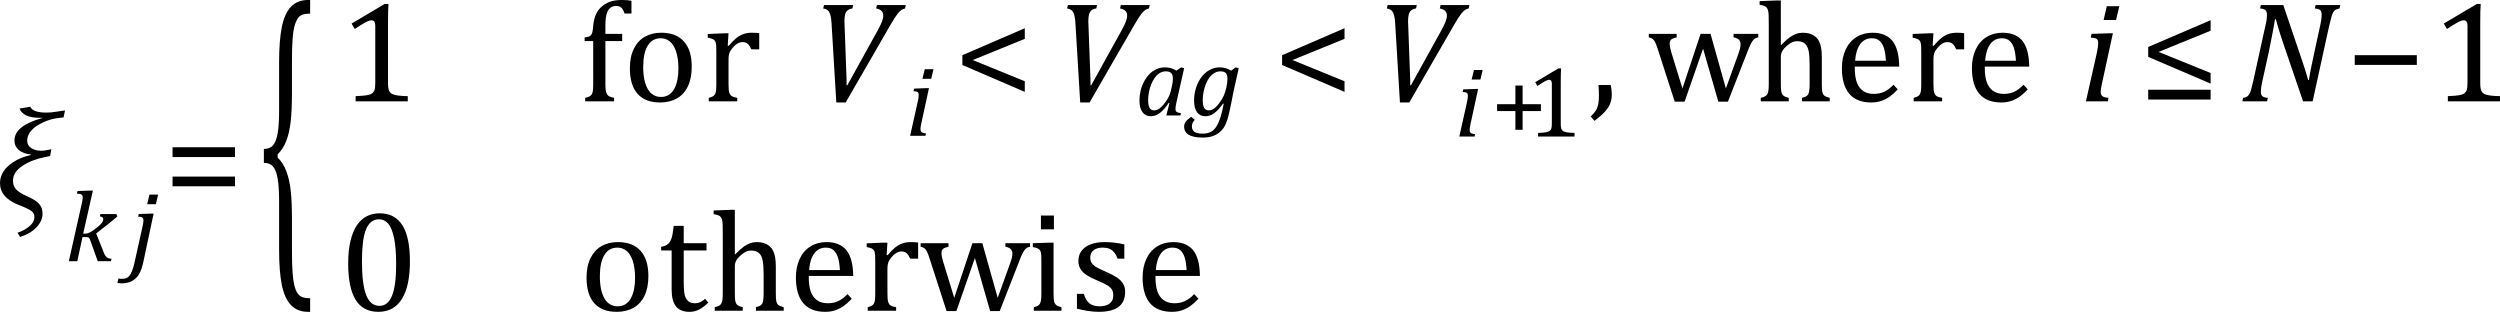
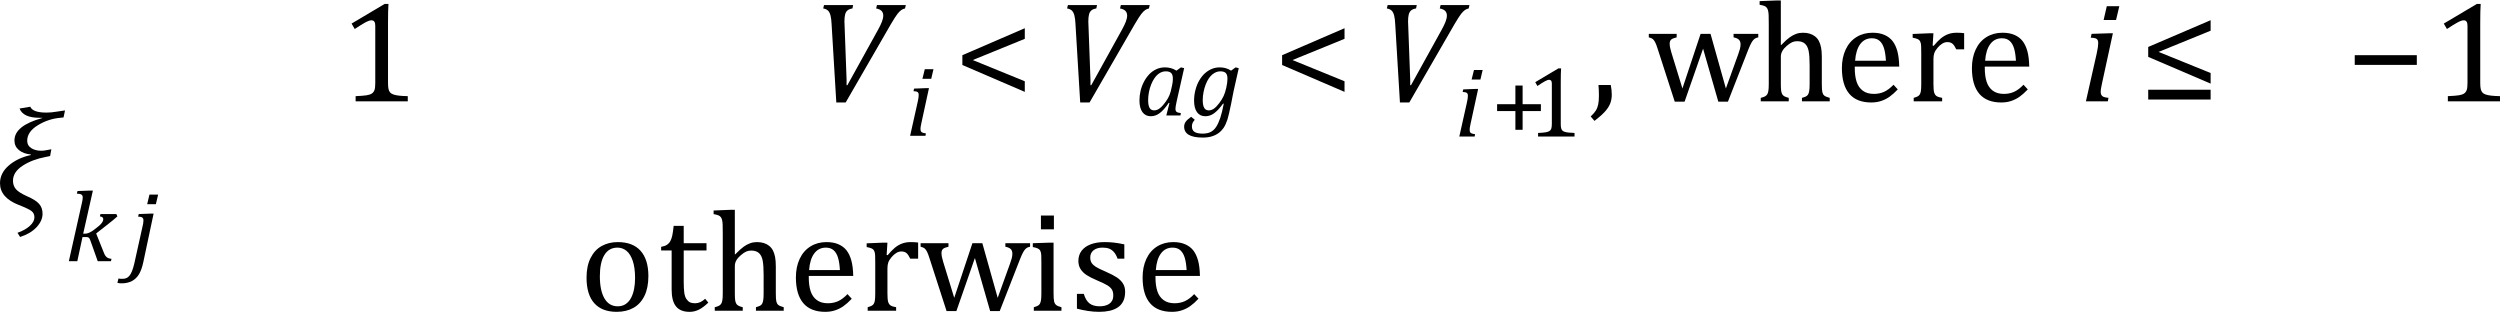
<svg xmlns="http://www.w3.org/2000/svg" xmlns:ns1="http://sodipodi.sourceforge.net/DTD/sodipodi-0.dtd" xmlns:ns2="http://www.inkscape.org/namespaces/inkscape" width="346.11" contentScriptType="text/ecmascript" preserveAspectRatio="xMidYMid meet" font-size="12" stroke-miterlimit="10" zoomAndPan="magnify" version="1.0" contentStyleType="text/css" font-style="normal" height="43.172" font-weight="normal" y="-15" id="svg109" ns1:docname="x1-28007r54.svg" style="font-style:normal;font-weight:normal;font-size:12px;font-family:Dialog;color-interpolation:auto;fill:#000000;fill-opacity:1;stroke:#000000;stroke-width:1;stroke-linecap:square;stroke-linejoin:miter;stroke-miterlimit:10;stroke-dasharray:none;stroke-dashoffset:0;stroke-opacity:1;color-rendering:auto;image-rendering:auto;shape-rendering:auto;text-rendering:auto" ns2:version="0.92.4 (5da689c313, 2019-01-14)">
  <ns1:namedview pagecolor="#ffffff" bordercolor="#666666" borderopacity="1" objecttolerance="10" gridtolerance="10" guidetolerance="10" ns2:pageopacity="0" ns2:pageshadow="2" ns2:window-width="2292" ns2:window-height="876" id="namedview111" showgrid="false" fit-margin-top="0" fit-margin-left="0" fit-margin-right="0" fit-margin-bottom="0" ns2:zoom="2.5435126" ns2:cx="13.182706" ns2:cy="21.365968" ns2:window-x="1989" ns2:window-y="79" ns2:window-maximized="0" ns2:current-layer="svg109" />
  <defs id="genericDefs" />
  <g style="color-interpolation:linearRGB;color-rendering:optimizeQuality;image-rendering:optimizeQuality;text-rendering:optimizeLegibility" id="g5" transform="translate(-0.828,28.806)">
    <path style="stroke:none" ns2:connector-curvature="0" id="path3" d="M 9.625,-12.547 9.188,-12.5 q -1.672,0.141 -3.133,1.039 -1.461,0.898 -1.461,2.148 0,0.656 0.562,1.016 0.563,0.359 1.375,0.359 0.328,0 0.641,-0.062 l 0.766,-0.141 -0.172,0.938 -0.609,0.125 q -1.891,0.359 -3.211,1.226 -1.32,0.867 -1.32,2.07 0,0.687 0.406,1.164 0.406,0.477 1.563,0.992 1.187,0.516 1.656,1.055 0.469,0.539 0.469,1.351 0,0.984 -0.836,1.875 Q 5.047,3.547 3.609,4 L 3.25,3.422 Q 4.297,3.062 4.945,2.477 5.594,1.891 5.594,1.281 5.594,0.734 5.203,0.422 4.812,0.109 3.406,-0.438 q -2.578,-1.016 -2.578,-3 0,-1.391 1.195,-2.438 1.195,-1.047 3.07,-1.469 V -7.422 Q 4.062,-7.516 3.445,-8.031 2.828,-8.547 2.828,-9.359 q 0,-2.047 3.859,-3.109 V -12.5 H 6.266 q -2.219,0 -2.734,-1.281 l 1.484,-0.25 q 0.344,0.812 2.219,0.812 0.703,0 1.297,-0.109 0.594,-0.094 1.297,-0.188 z" />
  </g>
  <g style="color-interpolation:linearRGB;color-rendering:optimizeQuality;image-rendering:optimizeQuality;text-rendering:optimizeLegibility" id="g9" transform="translate(9,36.165)">
    <path style="stroke:none" ns2:connector-curvature="0" id="path7" d="m 2.516,-3.812 h 0.219 q 0.219,0 0.461,-0.078 Q 3.438,-3.969 3.719,-4.148 4,-4.328 4.469,-4.703 4.828,-4.984 5,-5.188 q 0.172,-0.203 0.234,-0.352 0.062,-0.148 0.062,-0.289 0,-0.328 -0.469,-0.375 L 4.906,-6.531 H 7.109 L 7.25,-6.203 q -0.578,0.516 -1.203,1 l -1.734,1.359 1.031,2.578 q 0.125,0.359 0.273,0.547 0.148,0.188 0.336,0.274 0.188,0.086 0.484,0.117 L 6.359,0 H 4.531 l -1,-2.812 Q 3.438,-3.078 3.367,-3.172 3.297,-3.266 3.211,-3.305 3.125,-3.344 2.922,-3.344 h -0.5 L 1.703,0 H 0.531 l 1.75,-7.812 q 0.078,-0.344 0.109,-0.5 0.031,-0.156 0.047,-0.281 0.016,-0.125 0.016,-0.234 0,-0.281 -0.18,-0.399 -0.18,-0.117 -0.633,-0.133 l 0.094,-0.359 1.719,-0.062 h 0.406 z" />
  </g>
  <g style="color-interpolation:linearRGB;color-rendering:optimizeQuality;image-rendering:optimizeQuality;text-rendering:optimizeLegibility" id="g13" transform="translate(18.047,36.165)">
    <path style="stroke:none" ns2:connector-curvature="0" id="path11" d="M 3.844,-9.219 3.531,-7.891 H 2.328 L 2.641,-9.219 Z M 1.797,0.109 Q 1.578,1.156 1.203,1.789 0.828,2.422 0.219,2.742 q -0.609,0.32 -1.438,0.32 -0.344,0 -0.578,-0.078 l 0.156,-0.594 q 0.109,0.031 0.242,0.039 0.133,0.008 0.273,0.008 0.328,0 0.562,-0.094 Q -0.328,2.25 -0.133,2.016 0.062,1.781 0.227,1.375 0.391,0.969 0.547,0.312 l 1.094,-4.922 q 0.094,-0.375 0.133,-0.617 0.039,-0.242 0.039,-0.414 0,-0.188 -0.062,-0.297 Q 1.688,-6.047 1.555,-6.102 1.422,-6.156 1.078,-6.172 l 0.078,-0.359 1.672,-0.063 h 0.391 z" />
  </g>
  <g style="color-interpolation:linearRGB;color-rendering:optimizeQuality;image-rendering:optimizeQuality;text-rendering:optimizeLegibility" id="g17" transform="translate(22.672,28.806)">
-     <path style="stroke:none" ns2:connector-curvature="0" id="path15" d="m 1.219,-7.062 v -1.359 h 8.641 v 1.359 z m 0,4.047 v -1.344 h 8.641 v 1.344 z" />
-   </g>
+     </g>
  <g style="color-interpolation:linearRGB;color-rendering:optimizeQuality;image-rendering:optimizeQuality;text-rendering:optimizeLegibility" id="g21" transform="matrix(1,0,0,2.374,35.609,33.158)">
-     <path style="stroke:none" ns2:connector-curvature="0" id="path19" d="M 7.078,4.219 Q 5.562,4.219 4.68,3.828 3.797,3.438 3.414,2.664 3.031,1.891 3.031,0.578 V -2.25 q 0,-0.859 -0.219,-1.344 Q 2.594,-4.078 2.156,-4.273 1.719,-4.469 0.922,-4.469 v -0.812 q 0.781,0 1.226,-0.195 Q 2.594,-5.672 2.812,-6.148 3.031,-6.625 3.031,-7.5 v -2.828 q 0,-1.297 0.383,-2.078 0.383,-0.781 1.266,-1.172 0.883,-0.391 2.398,-0.391 h 0.25 v 0.797 q -0.781,0 -1.164,0.078 -0.383,0.078 -0.625,0.25 -0.242,0.172 -0.399,0.43 -0.156,0.258 -0.242,0.727 -0.086,0.469 -0.086,1.25 v 1.891 q 0,0.984 -0.172,1.649 -0.172,0.664 -0.609,1.141 -0.437,0.477 -1.203,0.789 v 0.188 q 0.75,0.297 1.203,0.797 0.453,0.5 0.617,1.164 0.164,0.664 0.164,1.617 v 1.891 q 0,0.781 0.086,1.25 0.086,0.469 0.242,0.734 0.156,0.266 0.399,0.43 0.242,0.164 0.625,0.242 0.383,0.078 1.164,0.078 v 0.797 z" />
-   </g>
+     </g>
  <g style="color-interpolation:linearRGB;color-rendering:optimizeQuality;image-rendering:optimizeQuality;text-rendering:optimizeLegibility" id="g25" transform="translate(46.938,14.031)">
    <path style="stroke:none" ns2:connector-curvature="0" id="path23" d="m 6.781,-2.547 q 0,0.562 0.07,0.852 0.07,0.289 0.227,0.469 0.156,0.18 0.461,0.281 0.305,0.102 0.766,0.156 0.461,0.055 1.211,0.07 V 0 H 2.297 v -0.719 q 1.078,-0.047 1.547,-0.125 0.469,-0.078 0.711,-0.25 0.242,-0.172 0.351,-0.469 0.109,-0.297 0.109,-0.984 v -7.922 q 0,-0.391 -0.133,-0.57 -0.133,-0.18 -0.398,-0.18 -0.312,0 -0.891,0.32 -0.578,0.32 -1.422,0.883 l -0.438,-0.75 4.578,-2.719 h 0.531 q -0.063,0.938 -0.063,2.594 z" />
  </g>
  <g style="color-interpolation:linearRGB;color-rendering:optimizeQuality;image-rendering:optimizeQuality;text-rendering:optimizeLegibility" id="g29" transform="translate(80.172,14.031)">
-     <path style="stroke:none" ns2:connector-curvature="0" id="path27" d="M 5.969,-8.344 H 3.641 v 5.906 q 0,0.656 0.062,0.984 0.062,0.328 0.18,0.5 0.117,0.172 0.32,0.273 0.203,0.102 0.641,0.195 V 0 h -4 v -0.484 q 0.437,-0.109 0.625,-0.219 0.187,-0.109 0.289,-0.274 0.102,-0.164 0.148,-0.476 0.047,-0.312 0.047,-0.984 V -8.344 H 0.766 v -0.5 q 0.375,-0.062 0.5,-0.094 0.125,-0.031 0.234,-0.102 0.109,-0.07 0.195,-0.195 0.086,-0.125 0.148,-0.375 0.062,-0.25 0.094,-0.703 0.094,-1.062 0.391,-1.727 0.297,-0.664 0.867,-1.133 0.57,-0.469 1.219,-0.664 0.648,-0.195 1.539,-0.195 0.766,0 1.297,0.109 v 1.766 H 6.297 q -0.188,-0.563 -0.438,-0.805 -0.25,-0.242 -0.703,-0.242 -0.328,0 -0.547,0.086 -0.219,0.086 -0.399,0.273 -0.18,0.188 -0.312,0.5 -0.133,0.313 -0.195,0.773 -0.062,0.461 -0.062,1.211 v 1.016 h 2.328 z m 5.234,8.5 q -2.031,0 -3.102,-1.195 -1.07,-1.195 -1.07,-3.539 0,-1.609 0.563,-2.727 0.562,-1.117 1.539,-1.656 0.977,-0.539 2.227,-0.539 2.078,0 3.156,1.211 1.078,1.211 1.078,3.492 0,1.625 -0.539,2.734 -0.539,1.109 -1.524,1.664 -0.984,0.555 -2.328,0.555 z M 8.875,-4.781 q 0,2 0.641,3.086 0.641,1.086 1.828,1.086 0.656,0 1.117,-0.32 0.461,-0.32 0.742,-0.859 0.281,-0.539 0.414,-1.242 0.133,-0.703 0.133,-1.484 0,-1.438 -0.32,-2.383 -0.32,-0.945 -0.867,-1.391 -0.547,-0.445 -1.25,-0.445 -1.188,0 -1.812,1.024 -0.625,1.023 -0.625,2.93 z m 11.703,-2.938 0.141,0.031 q 0.547,-0.656 1,-1.031 0.453,-0.375 0.984,-0.578 0.531,-0.203 1.219,-0.203 0.562,0 1.016,0.062 v 2.234 h -1.094 q -0.234,-0.516 -0.5,-0.758 -0.266,-0.242 -0.734,-0.242 -0.344,0 -0.688,0.203 -0.344,0.203 -0.672,0.594 -0.328,0.391 -0.445,0.734 -0.117,0.344 -0.117,0.812 v 3.422 q 0,0.891 0.102,1.227 0.102,0.336 0.351,0.492 0.25,0.156 0.75,0.234 V 0 h -3.938 v -0.484 q 0.375,-0.109 0.539,-0.195 0.164,-0.086 0.281,-0.242 0.117,-0.156 0.172,-0.484 Q 19,-1.734 19,-2.406 V -6.672 Q 19,-7.297 18.984,-7.68 18.969,-8.062 18.852,-8.289 18.734,-8.516 18.492,-8.625 18.25,-8.734 17.812,-8.812 v -0.516 l 2.281,-0.094 h 0.594 z" />
-   </g>
+     </g>
  <g style="color-interpolation:linearRGB;color-rendering:optimizeQuality;image-rendering:optimizeQuality;text-rendering:optimizeLegibility" id="g33" transform="translate(112.11,14.031)">
    <path style="stroke:none" ns2:connector-curvature="0" id="path31" d="m 6,-13.328 -0.094,0.469 q -0.437,0.062 -0.68,0.266 -0.242,0.203 -0.336,0.57 -0.094,0.367 -0.094,0.977 0,0.203 0.016,0.406 l 0.281,7.625 v 0.781 h 0.109 l 4.219,-7.625 q 0.375,-0.672 0.562,-1.156 0.188,-0.484 0.188,-0.859 0,-0.391 -0.234,-0.641 -0.234,-0.25 -0.75,-0.344 l 0.109,-0.469 h 4 l -0.109,0.469 q -0.266,0.047 -0.508,0.211 -0.242,0.164 -0.539,0.539 -0.297,0.375 -0.922,1.438 L 4.969,0.156 H 3.672 L 3.016,-10.734 q -0.031,-0.641 -0.133,-1.094 -0.102,-0.453 -0.328,-0.703 -0.227,-0.25 -0.695,-0.328 l 0.109,-0.469 z" />
  </g>
  <g style="color-interpolation:linearRGB;color-rendering:optimizeQuality;image-rendering:optimizeQuality;text-rendering:optimizeLegibility" id="g37" transform="translate(125.407,18.797)">
    <path style="stroke:none" ns2:connector-curvature="0" id="path35" d="M 3.828,-9.219 3.516,-7.891 H 2.297 L 2.625,-9.219 Z m -1.688,7.516 q -0.078,0.344 -0.094,0.5 -0.016,0.156 -0.016,0.266 0,0.219 0.063,0.328 0.062,0.109 0.211,0.172 0.148,0.062 0.476,0.109 L 2.719,0 H 0.594 L 1.625,-4.609 Q 1.719,-5 1.75,-5.234 1.781,-5.469 1.781,-5.641 1.781,-5.828 1.727,-5.938 1.672,-6.047 1.531,-6.102 1.391,-6.156 1.062,-6.172 l 0.078,-0.359 1.656,-0.063 h 0.406 z" />
  </g>
  <g style="color-interpolation:linearRGB;color-rendering:optimizeQuality;image-rendering:optimizeQuality;text-rendering:optimizeLegibility" id="g41" transform="translate(132.016,14.031)">
    <path style="stroke:none" ns2:connector-curvature="0" id="path39" d="m 1.219,-5.031 v -1.359 l 8.641,-3.734 v 1.469 l -7.203,2.937 7.203,2.938 v 1.469 z" />
  </g>
  <g style="color-interpolation:linearRGB;color-rendering:optimizeQuality;image-rendering:optimizeQuality;text-rendering:optimizeLegibility" id="g45" transform="translate(145.875,14.031)">
    <path style="stroke:none" ns2:connector-curvature="0" id="path43" d="m 6,-13.328 -0.094,0.469 q -0.437,0.062 -0.68,0.266 -0.242,0.203 -0.336,0.57 -0.094,0.367 -0.094,0.977 0,0.203 0.016,0.406 l 0.281,7.625 v 0.781 h 0.109 l 4.219,-7.625 q 0.375,-0.672 0.562,-1.156 0.188,-0.484 0.188,-0.859 0,-0.391 -0.234,-0.641 -0.234,-0.25 -0.75,-0.344 l 0.109,-0.469 h 4 l -0.109,0.469 q -0.266,0.047 -0.508,0.211 -0.242,0.164 -0.539,0.539 -0.297,0.375 -0.922,1.438 L 4.969,0.156 H 3.672 L 3.016,-10.734 q -0.031,-0.641 -0.133,-1.094 -0.102,-0.453 -0.328,-0.703 -0.227,-0.25 -0.695,-0.328 l 0.109,-0.469 z" />
  </g>
  <g style="color-interpolation:linearRGB;color-rendering:optimizeQuality;image-rendering:optimizeQuality;text-rendering:optimizeLegibility" id="g49" transform="translate(157.172,15.984)">
    <path style="stroke:none" ns2:connector-curvature="0" id="path47" d="m 5.703,-6.203 0.625,-0.453 0.438,0.109 -1.047,4.641 q -0.094,0.422 -0.125,0.641 -0.031,0.219 -0.031,0.359 0,0.281 0.156,0.406 0.156,0.125 0.594,0.172 L 6.25,0 H 4.297 L 4.734,-1.719 4.641,-1.75 q -0.656,0.969 -1.242,1.414 -0.586,0.445 -1.242,0.445 -0.75,0 -1.164,-0.57 -0.414,-0.57 -0.414,-1.602 0,-0.656 0.148,-1.312 0.148,-0.656 0.453,-1.25 0.305,-0.594 0.727,-1.047 0.422,-0.453 0.984,-0.719 0.562,-0.266 1.219,-0.266 0.422,0 0.805,0.102 0.383,0.102 0.789,0.352 z m -0.609,2.047 q 0.062,-0.281 0.086,-0.492 0.023,-0.211 0.023,-0.445 0,-0.531 -0.227,-0.773 -0.227,-0.242 -0.758,-0.242 -0.281,0 -0.539,0.094 Q 3.422,-5.922 3.156,-5.711 2.891,-5.5 2.648,-5.148 2.406,-4.797 2.203,-4.297 2,-3.797 1.891,-3.227 1.781,-2.656 1.781,-2.125 q 0,0.719 0.195,1.07 0.195,0.352 0.648,0.352 0.219,0 0.445,-0.094 0.227,-0.094 0.508,-0.351 0.281,-0.258 0.641,-0.758 0.328,-0.453 0.516,-0.906 0.188,-0.453 0.297,-1.062 z" />
  </g>
  <g style="color-interpolation:linearRGB;color-rendering:optimizeQuality;image-rendering:optimizeQuality;text-rendering:optimizeLegibility" id="g53" transform="translate(164.703,15.984)">
    <path style="stroke:none" ns2:connector-curvature="0" id="path51" d="M 0.703,0.594 Q 0.562,0.75 0.477,0.898 0.391,1.047 0.352,1.195 0.312,1.344 0.312,1.531 q 0,0.516 0.367,0.75 0.367,0.234 1.117,0.234 0.672,0 1.125,-0.234 Q 3.375,2.047 3.688,1.547 4,1.047 4.242,0.32 4.484,-0.406 4.719,-1.625 L 4.625,-1.641 q -0.656,0.906 -1.227,1.328 -0.57,0.422 -1.226,0.422 -0.75,0 -1.156,-0.562 -0.406,-0.562 -0.406,-1.609 0,-0.75 0.195,-1.492 Q 1,-4.297 1.352,-4.891 1.703,-5.484 2.156,-5.875 q 0.453,-0.391 0.953,-0.586 0.5,-0.195 1.031,-0.195 0.438,0 0.82,0.102 0.383,0.102 0.773,0.352 l 0.625,-0.453 0.438,0.109 -0.719,3.203 Q 6.016,-3 5.922,-2.562 L 5.75,-1.672 Q 5.422,-0.062 5.234,0.547 5,1.266 4.688,1.734 4.391,2.156 3.992,2.445 3.594,2.734 3.062,2.898 q -0.531,0.164 -1.25,0.164 -2.578,0 -2.578,-1.516 0,-0.375 0.227,-0.688 0.227,-0.312 0.742,-0.672 z m 1.953,-1.297 q 0.359,0 0.703,-0.242 0.344,-0.242 0.734,-0.758 0.391,-0.516 0.609,-0.992 0.219,-0.477 0.375,-1.18 0.156,-0.703 0.156,-1.219 0,-0.531 -0.227,-0.773 -0.227,-0.242 -0.758,-0.242 -0.281,0 -0.539,0.094 -0.258,0.094 -0.531,0.305 -0.274,0.211 -0.516,0.562 -0.242,0.351 -0.438,0.852 -0.195,0.5 -0.305,1.07 -0.109,0.57 -0.109,1.102 0,0.719 0.203,1.07 0.203,0.352 0.641,0.352 z" />
  </g>
  <g style="color-interpolation:linearRGB;color-rendering:optimizeQuality;image-rendering:optimizeQuality;text-rendering:optimizeLegibility" id="g57" transform="translate(176.282,14.031)">
    <path style="stroke:none" ns2:connector-curvature="0" id="path55" d="m 1.219,-5.031 v -1.359 l 8.641,-3.734 v 1.469 l -7.203,2.937 7.203,2.938 v 1.469 z" />
  </g>
  <g style="color-interpolation:linearRGB;color-rendering:optimizeQuality;image-rendering:optimizeQuality;text-rendering:optimizeLegibility" id="g61" transform="translate(190.141,14.031)">
    <path style="stroke:none" ns2:connector-curvature="0" id="path59" d="m 6,-13.328 -0.094,0.469 q -0.437,0.062 -0.68,0.266 -0.242,0.203 -0.336,0.57 -0.094,0.367 -0.094,0.977 0,0.203 0.016,0.406 l 0.281,7.625 v 0.781 h 0.109 l 4.219,-7.625 q 0.375,-0.672 0.562,-1.156 0.188,-0.484 0.188,-0.859 0,-0.391 -0.234,-0.641 -0.234,-0.25 -0.75,-0.344 l 0.109,-0.469 h 4 l -0.109,0.469 q -0.266,0.047 -0.508,0.211 -0.242,0.164 -0.539,0.539 -0.297,0.375 -0.922,1.438 L 4.969,0.156 H 3.672 L 3.016,-10.734 q -0.031,-0.641 -0.133,-1.094 -0.102,-0.453 -0.328,-0.703 -0.227,-0.25 -0.695,-0.328 l 0.109,-0.469 z" />
  </g>
  <g style="color-interpolation:linearRGB;color-rendering:optimizeQuality;image-rendering:optimizeQuality;text-rendering:optimizeLegibility" id="g65" transform="translate(201.438,18.906)">
    <path style="stroke:none" ns2:connector-curvature="0" id="path63" d="M 3.828,-9.219 3.516,-7.891 H 2.297 L 2.625,-9.219 Z m -1.688,7.516 q -0.078,0.344 -0.094,0.5 -0.016,0.156 -0.016,0.266 0,0.219 0.063,0.328 0.062,0.109 0.211,0.172 0.148,0.062 0.476,0.109 L 2.719,0 H 0.594 L 1.625,-4.609 Q 1.719,-5 1.75,-5.234 1.781,-5.469 1.781,-5.641 1.781,-5.828 1.727,-5.938 1.672,-6.047 1.531,-6.102 1.391,-6.156 1.062,-6.172 l 0.078,-0.359 1.656,-0.063 h 0.406 z" />
  </g>
  <g style="color-interpolation:linearRGB;color-rendering:optimizeQuality;image-rendering:optimizeQuality;text-rendering:optimizeLegibility" id="g69" transform="translate(206.422,18.906)">
    <path style="stroke:none" ns2:connector-curvature="0" id="path67" d="m 4.375,-3.531 v 2.594 h -1 V -3.531 H 0.844 V -4.484 H 3.375 v -2.578 h 1 v 2.578 h 2.531 v 0.953 z" />
  </g>
  <g style="color-interpolation:linearRGB;color-rendering:optimizeQuality;image-rendering:optimizeQuality;text-rendering:optimizeLegibility" id="g73" transform="translate(211.328,18.906)">
    <path style="stroke:none" ns2:connector-curvature="0" id="path71" d="m 4.75,-1.781 q 0,0.391 0.047,0.594 0.047,0.203 0.156,0.328 0.109,0.125 0.32,0.195 0.211,0.07 0.531,0.109 Q 6.125,-0.516 6.656,-0.5 V 0 H 1.609 v -0.5 q 0.75,-0.031 1.078,-0.094 0.328,-0.062 0.5,-0.172 0.172,-0.109 0.25,-0.328 0.078,-0.219 0.078,-0.687 v -5.547 q 0,-0.281 -0.094,-0.406 -0.094,-0.125 -0.281,-0.125 -0.219,0 -0.625,0.227 -0.406,0.227 -1,0.633 L 1.219,-7.531 4.422,-9.438 h 0.375 Q 4.75,-8.781 4.75,-7.625 Z" />
  </g>
  <path d="m 223,11.766 q 0.141,0.688 0.141,1.344 0,0.688 -0.234,1.258 -0.234,0.57 -0.75,1.125 -0.516,0.555 -1.406,1.242 l -0.531,-0.609 q 0.5,-0.469 0.727,-0.844 0.227,-0.375 0.32,-0.852 0.094,-0.476 0.094,-1.195 0,-0.75 -0.062,-1.469 z m 12.781,-5.031 -2.562,7.344 h -1.359 L 229.516,6.828 q -0.219,-0.703 -0.375,-0.992 -0.156,-0.289 -0.32,-0.43 -0.164,-0.141 -0.555,-0.234 v -0.484 h 3.859 v 0.484 q -0.562,0.125 -0.766,0.312 -0.203,0.188 -0.203,0.562 0,0.266 0.062,0.555 0.062,0.289 0.172,0.664 l 1.531,4.984 2.516,-7.563 h 1.375 l 2.125,7.563 1.719,-4.766 q 0.141,-0.375 0.227,-0.711 0.086,-0.336 0.086,-0.633 0,-0.406 -0.219,-0.633 -0.219,-0.227 -0.75,-0.336 v -0.484 h 3.422 v 0.484 q -0.281,0.062 -0.414,0.141 -0.133,0.078 -0.266,0.219 -0.133,0.141 -0.297,0.438 -0.164,0.297 -0.414,0.922 l -2.812,7.188 h -1.328 z m 10.766,-0.5 h 0.047 q 0.75,-0.766 1.195,-1.078 0.445,-0.312 0.883,-0.469 0.438,-0.156 0.938,-0.156 0.531,0 0.953,0.133 0.422,0.133 0.742,0.391 0.32,0.258 0.516,0.633 0.195,0.375 0.297,0.898 0.102,0.523 0.102,1.32 v 3.688 q 0,0.844 0.07,1.148 0.07,0.305 0.258,0.477 0.188,0.172 0.766,0.328 v 0.484 h -3.844 v -0.484 q 0.375,-0.109 0.547,-0.195 0.172,-0.086 0.281,-0.242 0.109,-0.156 0.172,-0.484 0.062,-0.328 0.062,-1 V 9.062 q 0,-1.297 -0.133,-1.984 -0.133,-0.688 -0.516,-1.031 -0.383,-0.344 -1.07,-0.344 -0.391,0 -0.703,0.141 -0.312,0.141 -0.727,0.492 -0.414,0.351 -0.625,0.719 -0.211,0.367 -0.211,0.789 v 3.75 q 0,0.656 0.039,0.938 0.039,0.281 0.133,0.477 0.094,0.195 0.297,0.312 0.203,0.117 0.625,0.227 v 0.484 h -3.875 v -0.484 q 0.438,-0.109 0.617,-0.219 0.18,-0.109 0.281,-0.274 0.102,-0.164 0.156,-0.476 0.055,-0.312 0.055,-0.984 V 3.422 q 0,-0.938 -0.016,-1.312 -0.016,-0.375 -0.078,-0.633 -0.062,-0.258 -0.18,-0.406 -0.117,-0.149 -0.305,-0.234 -0.188,-0.086 -0.688,-0.18 v -0.5 l 2.359,-0.094 h 0.578 z m 16.188,6.141 q -0.625,0.656 -1.148,1.023 -0.523,0.367 -1.149,0.578 -0.625,0.211 -1.375,0.211 -2.016,0 -3.039,-1.203 -1.024,-1.203 -1.024,-3.563 0,-1.453 0.523,-2.57 0.523,-1.117 1.492,-1.719 0.969,-0.602 2.219,-0.602 0.984,0 1.68,0.312 0.695,0.312 1.109,0.852 0.414,0.539 0.648,1.367 0.234,0.828 0.266,2.156 h -6.156 v 0.172 q 0,1.156 0.258,1.938 0.258,0.781 0.852,1.226 0.594,0.445 1.531,0.445 0.797,0 1.438,-0.297 0.641,-0.297 1.281,-0.969 z m -1.641,-3.969 q -0.062,-1.062 -0.266,-1.727 -0.203,-0.664 -0.609,-1.023 -0.406,-0.359 -1.078,-0.359 -1,0 -1.601,0.805 -0.602,0.805 -0.711,2.305 z m 6.469,-2.094 0.141,0.031 q 0.547,-0.656 1,-1.031 0.453,-0.375 0.984,-0.578 0.531,-0.203 1.219,-0.203 0.562,0 1.016,0.062 v 2.234 h -1.094 q -0.234,-0.516 -0.5,-0.758 -0.266,-0.242 -0.734,-0.242 -0.344,0 -0.688,0.203 -0.344,0.203 -0.672,0.594 -0.328,0.391 -0.445,0.734 -0.117,0.344 -0.117,0.812 v 3.422 q 0,0.891 0.102,1.227 0.102,0.336 0.351,0.492 0.25,0.156 0.75,0.234 v 0.484 h -3.938 v -0.484 q 0.375,-0.109 0.539,-0.195 0.164,-0.086 0.281,-0.242 0.117,-0.156 0.172,-0.484 0.055,-0.328 0.055,-1 V 7.359 q 0,-0.625 -0.016,-1.008 -0.016,-0.383 -0.133,-0.609 -0.117,-0.227 -0.359,-0.336 -0.242,-0.109 -0.68,-0.188 v -0.516 l 2.281,-0.094 h 0.594 z m 13.172,6.063 q -0.625,0.656 -1.148,1.023 -0.523,0.367 -1.149,0.578 -0.625,0.211 -1.375,0.211 -2.016,0 -3.039,-1.203 -1.024,-1.203 -1.024,-3.563 0,-1.453 0.523,-2.57 0.523,-1.117 1.492,-1.719 0.969,-0.602 2.219,-0.602 0.984,0 1.68,0.312 0.695,0.312 1.109,0.852 0.414,0.539 0.648,1.367 0.234,0.828 0.266,2.156 h -6.156 v 0.172 q 0,1.156 0.258,1.938 0.258,0.781 0.852,1.226 0.594,0.445 1.531,0.445 0.797,0 1.438,-0.297 0.641,-0.297 1.281,-0.969 z m -1.641,-3.969 q -0.062,-1.062 -0.266,-1.727 -0.203,-0.664 -0.609,-1.023 -0.406,-0.359 -1.078,-0.359 -1,0 -1.601,0.805 -0.602,0.805 -0.711,2.305 z" id="path75" ns2:connector-curvature="0" style="color-interpolation:linearRGB;stroke:none;color-rendering:optimizeQuality;image-rendering:optimizeQuality;text-rendering:optimizeLegibility" />
  <g style="color-interpolation:linearRGB;color-rendering:optimizeQuality;image-rendering:optimizeQuality;text-rendering:optimizeLegibility" id="g81" transform="translate(287.938,14.031)">
    <path style="stroke:none" ns2:connector-curvature="0" id="path79" d="m 5.469,-13.172 -0.453,1.906 H 3.297 l 0.438,-1.906 z M 3.062,-2.438 q -0.109,0.5 -0.141,0.727 -0.031,0.227 -0.031,0.383 0,0.297 0.102,0.461 0.102,0.164 0.305,0.25 0.203,0.086 0.672,0.133 L 3.875,0 H 0.844 L 2.328,-6.578 Q 2.453,-7.156 2.5,-7.492 2.547,-7.828 2.547,-8.047 2.547,-8.328 2.469,-8.484 2.391,-8.641 2.195,-8.719 2,-8.797 1.516,-8.812 L 1.625,-9.344 4,-9.422 h 0.578 z" />
  </g>
  <g style="color-interpolation:linearRGB;color-rendering:optimizeQuality;image-rendering:optimizeQuality;text-rendering:optimizeLegibility" id="g85" transform="translate(296.188,14.031)">
    <path style="stroke:none" ns2:connector-curvature="0" id="path83" d="m 1.219,-6.156 v -1.375 l 8.641,-3.703 v 1.453 l -7.203,2.937 7.203,2.922 v 1.469 z m 0,5.906 V -1.609 H 9.859 V -0.25 Z" />
  </g>
  <g style="color-interpolation:linearRGB;color-rendering:optimizeQuality;image-rendering:optimizeQuality;text-rendering:optimizeLegibility" id="g89" transform="translate(310.047,14.031)">
-     <path style="stroke:none" ns2:connector-curvature="0" id="path87" d="m 13.953,-13.328 -0.109,0.469 q -0.375,0.078 -0.539,0.18 -0.164,0.102 -0.297,0.297 -0.133,0.195 -0.258,0.609 -0.125,0.414 -0.344,1.351 L 10.125,0 H 8.797 L 5.938,-8.375 q -0.516,-1.516 -0.906,-3 h -0.125 q -0.062,0.5 -0.328,1.898 -0.266,1.399 -0.547,2.742 l -0.859,3.891 q -0.094,0.406 -0.156,0.789 -0.062,0.383 -0.062,0.742 0,0.438 0.227,0.617 0.227,0.18 0.742,0.211 L 3.812,0 H 0.391 L 0.5,-0.484 Q 0.875,-0.531 1.055,-0.664 1.234,-0.797 1.367,-1.031 1.5,-1.266 1.602,-1.602 1.703,-1.938 1.922,-2.906 l 1.656,-7.531 q 0.109,-0.406 0.164,-0.789 0.055,-0.383 0.055,-0.773 0,-0.469 -0.234,-0.648 -0.234,-0.18 -0.719,-0.211 l 0.109,-0.469 h 3.109 l 2.578,7.609 Q 9.203,-4.078 9.5,-2.953 h 0.109 q 0.078,-0.594 0.359,-1.977 0.281,-1.383 0.516,-2.43 l 0.672,-3.078 q 0.078,-0.312 0.148,-0.75 0.07,-0.438 0.07,-0.812 0,-0.469 -0.234,-0.648 -0.234,-0.18 -0.719,-0.211 l 0.109,-0.469 z" />
-   </g>
+     </g>
  <g style="color-interpolation:linearRGB;color-rendering:optimizeQuality;image-rendering:optimizeQuality;text-rendering:optimizeLegibility" id="g93" transform="translate(324.766,14.031)">
    <path style="stroke:none" ns2:connector-curvature="0" id="path91" d="m 1.234,-5.047 v -1.344 h 8.594 v 1.344 z" />
  </g>
  <g style="color-interpolation:linearRGB;color-rendering:optimizeQuality;image-rendering:optimizeQuality;text-rendering:optimizeLegibility" id="g97" transform="translate(336.594,14.031)">
    <path style="stroke:none" ns2:connector-curvature="0" id="path95" d="m 6.781,-2.547 q 0,0.562 0.07,0.852 0.07,0.289 0.227,0.469 0.156,0.18 0.461,0.281 0.305,0.102 0.766,0.156 0.461,0.055 1.211,0.07 V 0 H 2.297 v -0.719 q 1.078,-0.047 1.547,-0.125 0.469,-0.078 0.711,-0.25 0.242,-0.172 0.351,-0.469 0.109,-0.297 0.109,-0.984 v -7.922 q 0,-0.391 -0.133,-0.57 -0.133,-0.18 -0.398,-0.18 -0.312,0 -0.891,0.32 -0.578,0.32 -1.422,0.883 l -0.438,-0.75 4.578,-2.719 h 0.531 q -0.063,0.938 -0.063,2.594 z" />
  </g>
  <g style="color-interpolation:linearRGB;color-rendering:optimizeQuality;image-rendering:optimizeQuality;text-rendering:optimizeLegibility" id="g101" transform="translate(46.938,43.016)">
-     <path style="stroke:none" ns2:connector-curvature="0" id="path99" d="m 5.438,0.156 q -2.109,0 -3.141,-1.664 -1.031,-1.664 -1.031,-5.039 0,-1.797 0.312,-3.102 0.312,-1.305 0.883,-2.164 0.57,-0.859 1.375,-1.266 0.805,-0.406 1.758,-0.406 2.125,0 3.172,1.649 1.047,1.648 1.047,4.992 0,3.453 -1.117,5.227 -1.117,1.773 -3.258,1.773 z m -2.266,-7 q 0,3.188 0.586,4.68 0.586,1.492 1.836,1.492 1.172,0 1.742,-1.406 0.57,-1.406 0.57,-4.344 0,-2.234 -0.289,-3.633 -0.289,-1.398 -0.812,-2 -0.523,-0.602 -1.274,-0.602 -0.672,0 -1.125,0.398 -0.453,0.398 -0.727,1.148 -0.274,0.75 -0.391,1.836 -0.117,1.086 -0.117,2.43 z" />
-   </g>
+     </g>
  <g style="color-interpolation:linearRGB;color-rendering:optimizeQuality;image-rendering:optimizeQuality;text-rendering:optimizeLegibility" id="g105" transform="translate(80.172,43.016)">
    <path style="stroke:none" ns2:connector-curvature="0" id="path103" d="m 5.203,0.156 q -2.031,0 -3.102,-1.195 -1.07,-1.195 -1.07,-3.539 0,-1.609 0.563,-2.727 0.562,-1.117 1.539,-1.656 Q 4.109,-9.5 5.359,-9.5 q 2.078,0 3.156,1.211 1.078,1.211 1.078,3.492 0,1.625 -0.539,2.734 Q 8.516,-0.953 7.531,-0.398 6.547,0.156 5.203,0.156 Z M 2.875,-4.781 q 0,2 0.641,3.086 0.641,1.086 1.828,1.086 0.656,0 1.117,-0.32 Q 6.922,-1.25 7.203,-1.789 7.484,-2.328 7.617,-3.031 7.75,-3.734 7.75,-4.516 7.75,-5.953 7.43,-6.898 7.109,-7.844 6.562,-8.289 6.016,-8.734 5.312,-8.734 4.125,-8.734 3.5,-7.711 2.875,-6.688 2.875,-4.781 Z m 8.484,-4.063 q 0.484,-0.078 0.789,-0.273 0.305,-0.195 0.477,-0.508 0.172,-0.312 0.273,-0.773 0.102,-0.461 0.195,-1.352 h 1.391 v 2.406 h 3.156 v 1 H 14.484 V -4 q 0,0.938 0.078,1.5 0.078,0.562 0.297,0.883 0.219,0.32 0.492,0.453 0.273,0.133 0.695,0.133 0.391,0 0.734,-0.156 0.344,-0.156 0.672,-0.469 l 0.438,0.531 q -0.688,0.672 -1.305,0.977 -0.617,0.305 -1.289,0.305 -1.266,0 -1.875,-0.75 -0.609,-0.75 -0.609,-2.344 v -5.406 h -1.453 z m 10.203,1.047 h 0.047 q 0.75,-0.766 1.195,-1.078 Q 23.25,-9.188 23.688,-9.344 24.125,-9.5 24.625,-9.5 q 0.531,0 0.953,0.133 0.422,0.133 0.742,0.391 0.32,0.258 0.516,0.633 0.195,0.375 0.297,0.898 0.102,0.523 0.102,1.32 v 3.688 q 0,0.844 0.07,1.148 0.07,0.305 0.258,0.477 0.188,0.172 0.766,0.328 V 0 h -3.844 v -0.484 q 0.375,-0.109 0.547,-0.195 0.172,-0.086 0.281,-0.242 0.109,-0.156 0.172,-0.484 0.062,-0.328 0.062,-1 v -2.563 q 0,-1.297 -0.133,-1.984 -0.133,-0.688 -0.516,-1.031 -0.383,-0.344 -1.07,-0.344 -0.391,0 -0.703,0.141 -0.312,0.141 -0.727,0.492 -0.414,0.351 -0.625,0.719 -0.211,0.367 -0.211,0.789 v 3.75 q 0,0.656 0.039,0.938 0.039,0.281 0.133,0.477 0.094,0.195 0.297,0.312 0.203,0.117 0.625,0.227 V 0 h -3.875 v -0.484 q 0.438,-0.109 0.617,-0.219 0.18,-0.109 0.281,-0.274 0.102,-0.164 0.156,-0.476 0.055,-0.312 0.055,-0.984 v -8.172 q 0,-0.938 -0.016,-1.312 -0.016,-0.375 -0.078,-0.633 -0.062,-0.258 -0.18,-0.406 -0.117,-0.148 -0.305,-0.234 -0.188,-0.086 -0.688,-0.18 v -0.5 l 2.359,-0.094 h 0.578 z M 37.75,-1.656 Q 37.125,-1 36.602,-0.633 q -0.523,0.367 -1.149,0.578 -0.625,0.211 -1.375,0.211 -2.016,0 -3.039,-1.203 -1.024,-1.203 -1.024,-3.562 0,-1.453 0.523,-2.57 0.523,-1.117 1.492,-1.719 Q 33,-9.5 34.25,-9.5 q 0.984,0 1.68,0.312 0.695,0.312 1.109,0.852 0.414,0.539 0.648,1.367 0.234,0.828 0.266,2.156 h -6.156 v 0.172 q 0,1.156 0.258,1.938 0.258,0.781 0.852,1.226 0.594,0.445 1.531,0.445 0.797,0 1.438,-0.297 0.641,-0.297 1.281,-0.969 z M 36.109,-5.625 q -0.062,-1.062 -0.266,-1.727 -0.203,-0.664 -0.609,-1.023 -0.406,-0.359 -1.078,-0.359 -1,0 -1.601,0.805 -0.602,0.805 -0.711,2.305 z m 6.469,-2.094 0.141,0.031 q 0.547,-0.656 1,-1.031 0.453,-0.375 0.984,-0.578 0.531,-0.203 1.219,-0.203 0.562,0 1.016,0.062 v 2.234 h -1.094 q -0.234,-0.516 -0.5,-0.758 -0.266,-0.242 -0.734,-0.242 -0.344,0 -0.688,0.203 -0.344,0.203 -0.672,0.594 -0.328,0.391 -0.445,0.734 -0.117,0.344 -0.117,0.812 v 3.422 q 0,0.891 0.102,1.227 0.102,0.336 0.351,0.492 0.25,0.156 0.75,0.234 V 0 h -3.938 v -0.484 q 0.375,-0.109 0.539,-0.195 0.164,-0.086 0.281,-0.242 0.117,-0.156 0.172,-0.484 Q 41,-1.734 41,-2.406 V -6.672 Q 41,-7.297 40.984,-7.68 40.969,-8.062 40.852,-8.289 40.734,-8.516 40.492,-8.625 40.25,-8.734 39.812,-8.812 v -0.516 l 2.281,-0.094 h 0.594 z m 12.219,0.422 -2.562,7.344 H 50.875 l -2.344,-7.25 Q 48.312,-7.906 48.156,-8.195 48,-8.484 47.836,-8.625 47.672,-8.766 47.281,-8.859 v -0.484 h 3.859 v 0.484 q -0.562,0.125 -0.766,0.312 -0.203,0.188 -0.203,0.562 0,0.266 0.062,0.555 0.062,0.289 0.172,0.664 l 1.531,4.984 2.516,-7.563 h 1.375 l 2.125,7.563 1.719,-4.766 q 0.141,-0.375 0.227,-0.711 0.086,-0.336 0.086,-0.633 0,-0.406 -0.219,-0.633 -0.219,-0.227 -0.75,-0.336 v -0.484 h 3.422 v 0.484 q -0.281,0.062 -0.414,0.141 -0.133,0.078 -0.266,0.219 -0.133,0.141 -0.297,0.438 -0.164,0.297 -0.414,0.922 l -2.812,7.188 h -1.328 z m 10.938,-5.875 v 1.906 h -1.797 v -1.906 z m -2.781,12.688 q 0.375,-0.109 0.539,-0.195 0.164,-0.086 0.273,-0.242 0.109,-0.156 0.172,-0.484 Q 64,-1.734 64,-2.406 V -6.672 Q 64,-7.297 63.984,-7.68 63.969,-8.062 63.852,-8.289 63.734,-8.516 63.492,-8.625 63.25,-8.734 62.812,-8.812 v -0.531 l 2.281,-0.078 h 0.594 v 6.984 q 0,0.828 0.078,1.156 0.078,0.328 0.297,0.5 0.219,0.172 0.719,0.297 V 0 h -3.828 z m 12.531,-6.719 h -0.938 q -0.203,-0.578 -0.5,-0.914 -0.297,-0.336 -0.664,-0.477 -0.367,-0.141 -0.914,-0.141 -0.781,0 -1.242,0.367 -0.461,0.367 -0.461,1.008 0,0.438 0.188,0.734 0.188,0.297 0.578,0.547 0.391,0.25 1.375,0.672 1,0.437 1.539,0.797 0.539,0.359 0.844,0.836 0.305,0.476 0.305,1.148 0,0.766 -0.258,1.297 -0.258,0.531 -0.742,0.859 -0.484,0.328 -1.141,0.477 -0.656,0.148 -1.438,0.148 -0.828,0 -1.594,-0.125 -0.766,-0.125 -1.5,-0.312 v -2.047 h 0.953 q 0.266,0.906 0.781,1.312 0.516,0.406 1.422,0.406 0.359,0 0.695,-0.078 0.336,-0.078 0.602,-0.25 0.266,-0.172 0.422,-0.461 0.156,-0.289 0.156,-0.727 0,-0.5 -0.195,-0.812 -0.195,-0.312 -0.609,-0.57 -0.414,-0.258 -1.445,-0.695 -0.891,-0.375 -1.43,-0.727 -0.539,-0.351 -0.844,-0.828 -0.305,-0.477 -0.305,-1.133 0,-0.812 0.438,-1.399 Q 70,-8.875 70.82,-9.188 71.641,-9.5 72.734,-9.5 q 0.641,0 1.242,0.062 0.602,0.062 1.508,0.25 z M 85.75,-1.656 Q 85.125,-1 84.602,-0.633 q -0.523,0.367 -1.149,0.578 -0.625,0.211 -1.375,0.211 -2.016,0 -3.039,-1.203 -1.024,-1.203 -1.024,-3.562 0,-1.453 0.523,-2.57 0.523,-1.117 1.492,-1.719 Q 81,-9.5 82.25,-9.5 q 0.984,0 1.68,0.312 0.695,0.312 1.109,0.852 0.414,0.539 0.648,1.367 0.234,0.828 0.266,2.156 h -6.156 v 0.172 q 0,1.156 0.258,1.938 0.258,0.781 0.852,1.226 0.594,0.445 1.531,0.445 0.797,0 1.438,-0.297 0.641,-0.297 1.281,-0.969 z M 84.109,-5.625 q -0.062,-1.062 -0.266,-1.727 -0.203,-0.664 -0.609,-1.023 -0.406,-0.359 -1.078,-0.359 -1,0 -1.601,0.805 -0.602,0.805 -0.711,2.305 z" />
  </g>
</svg>